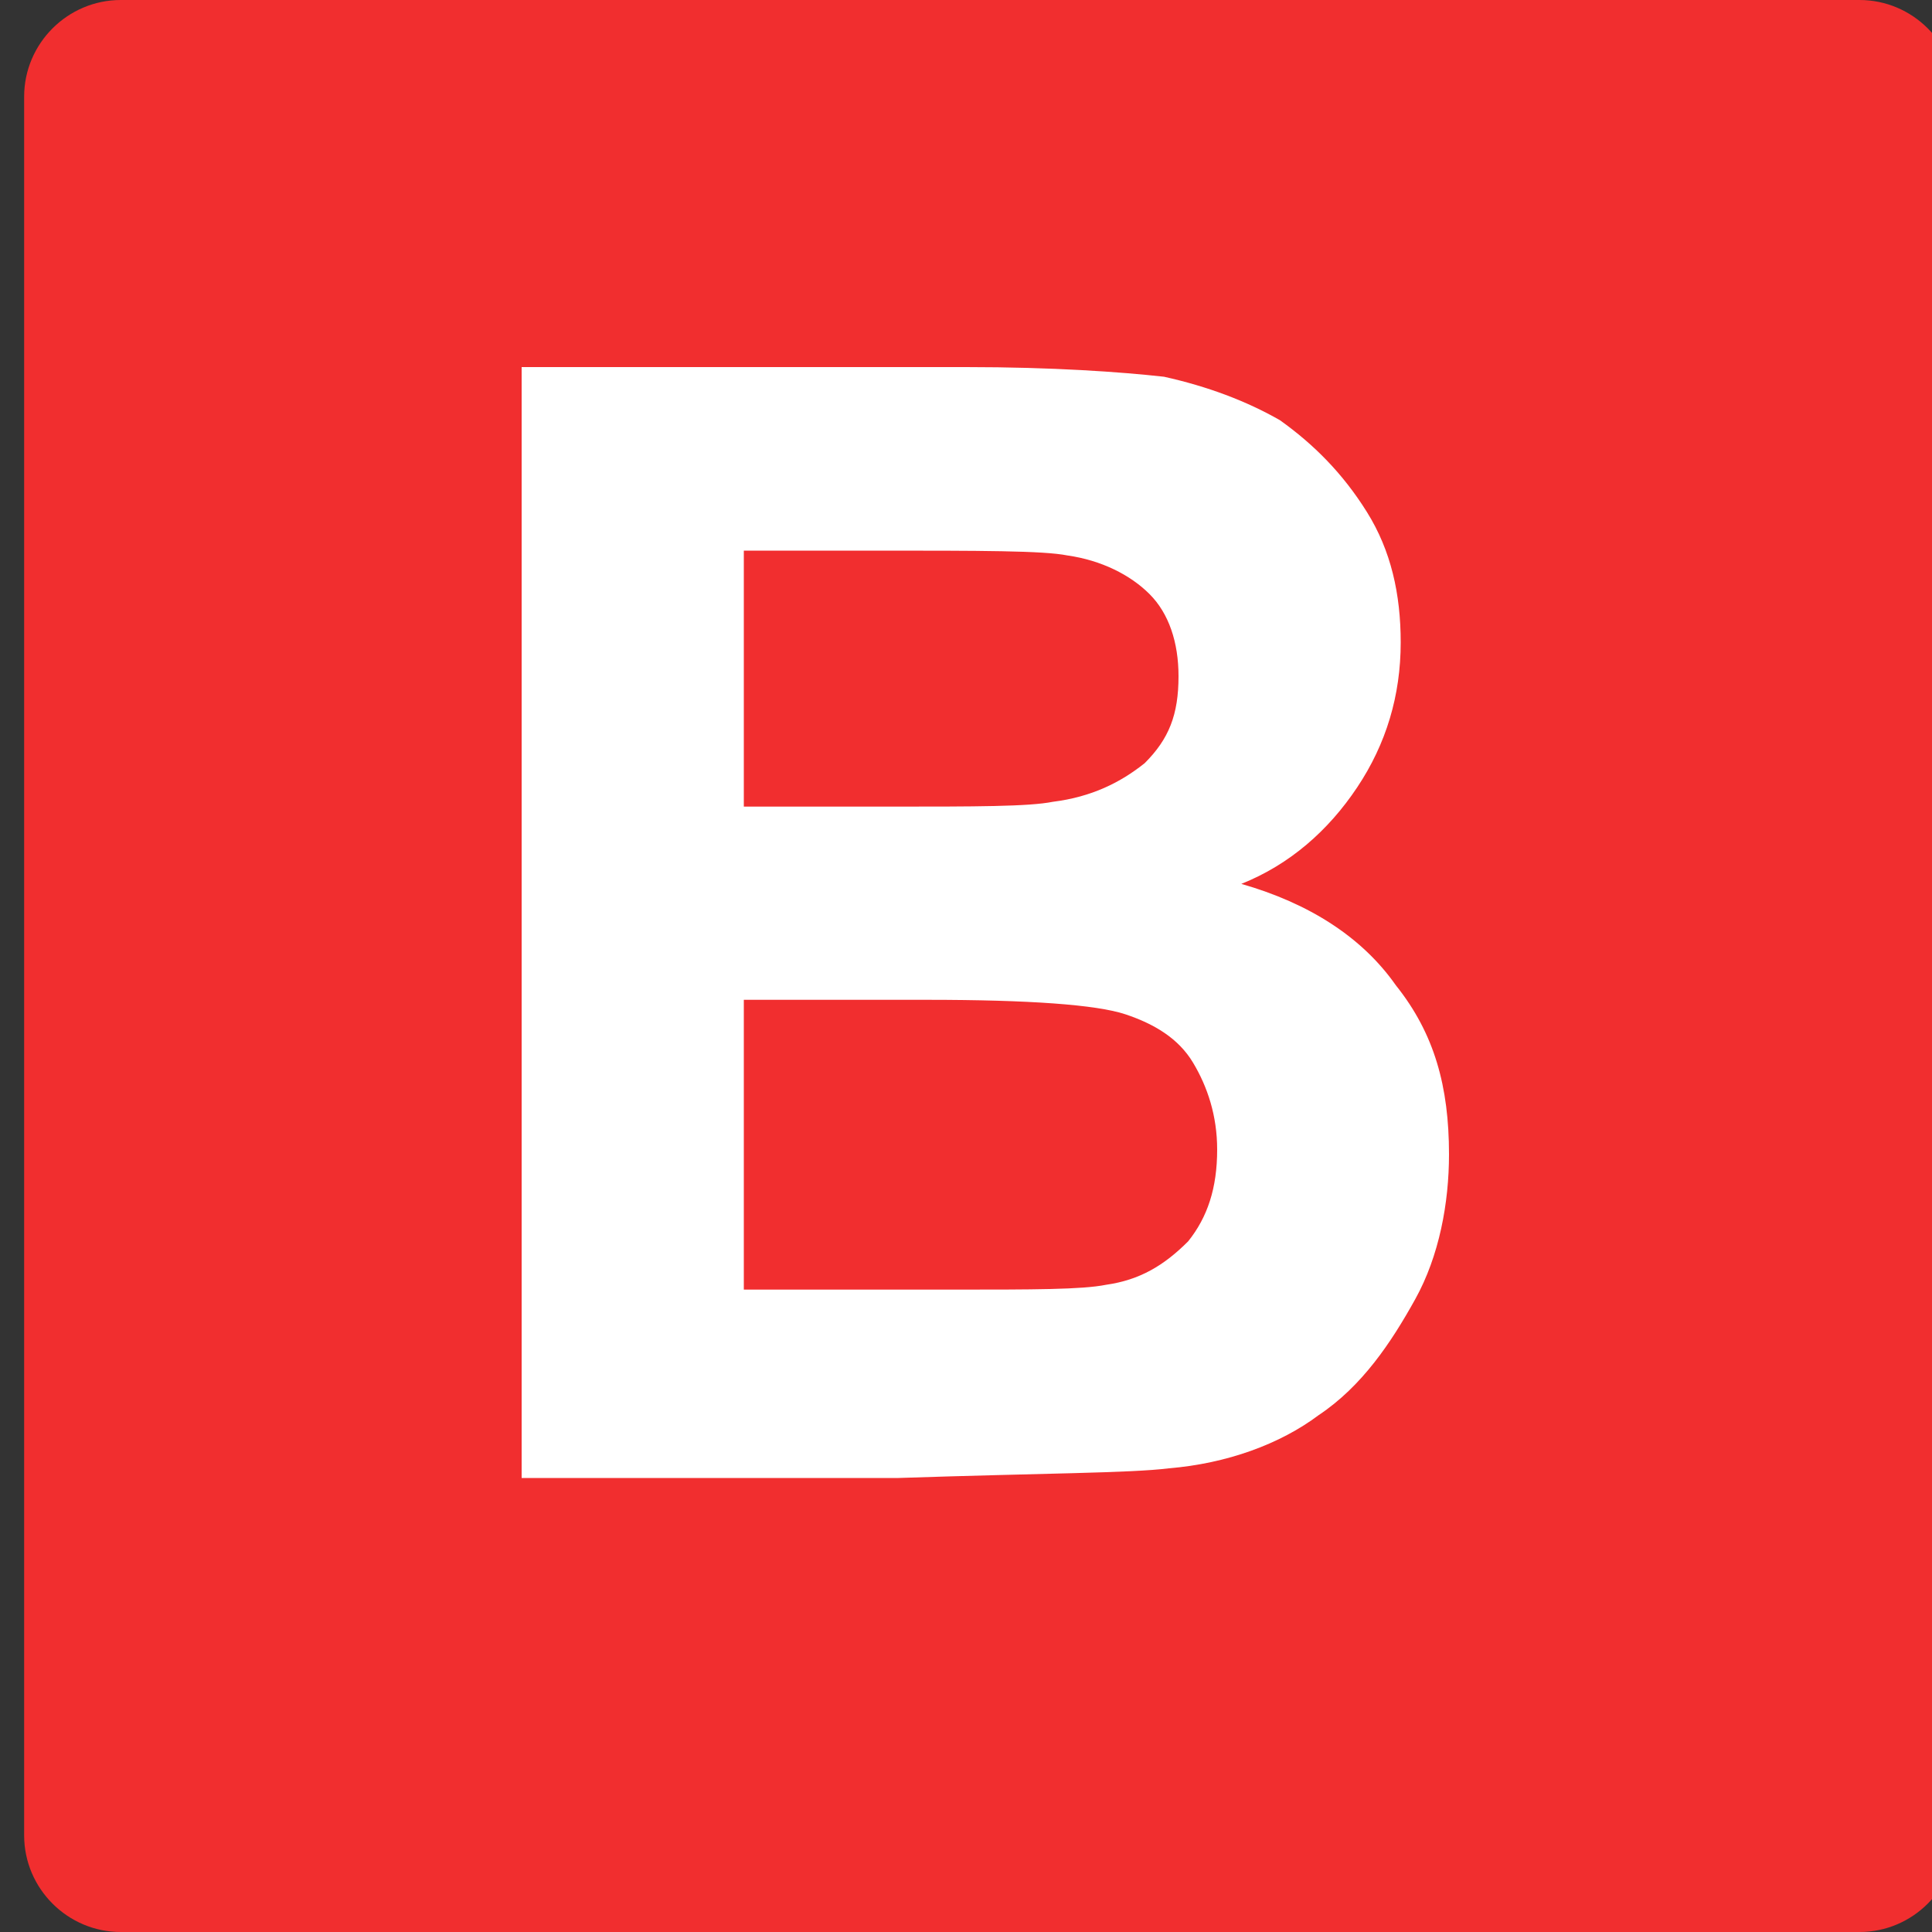
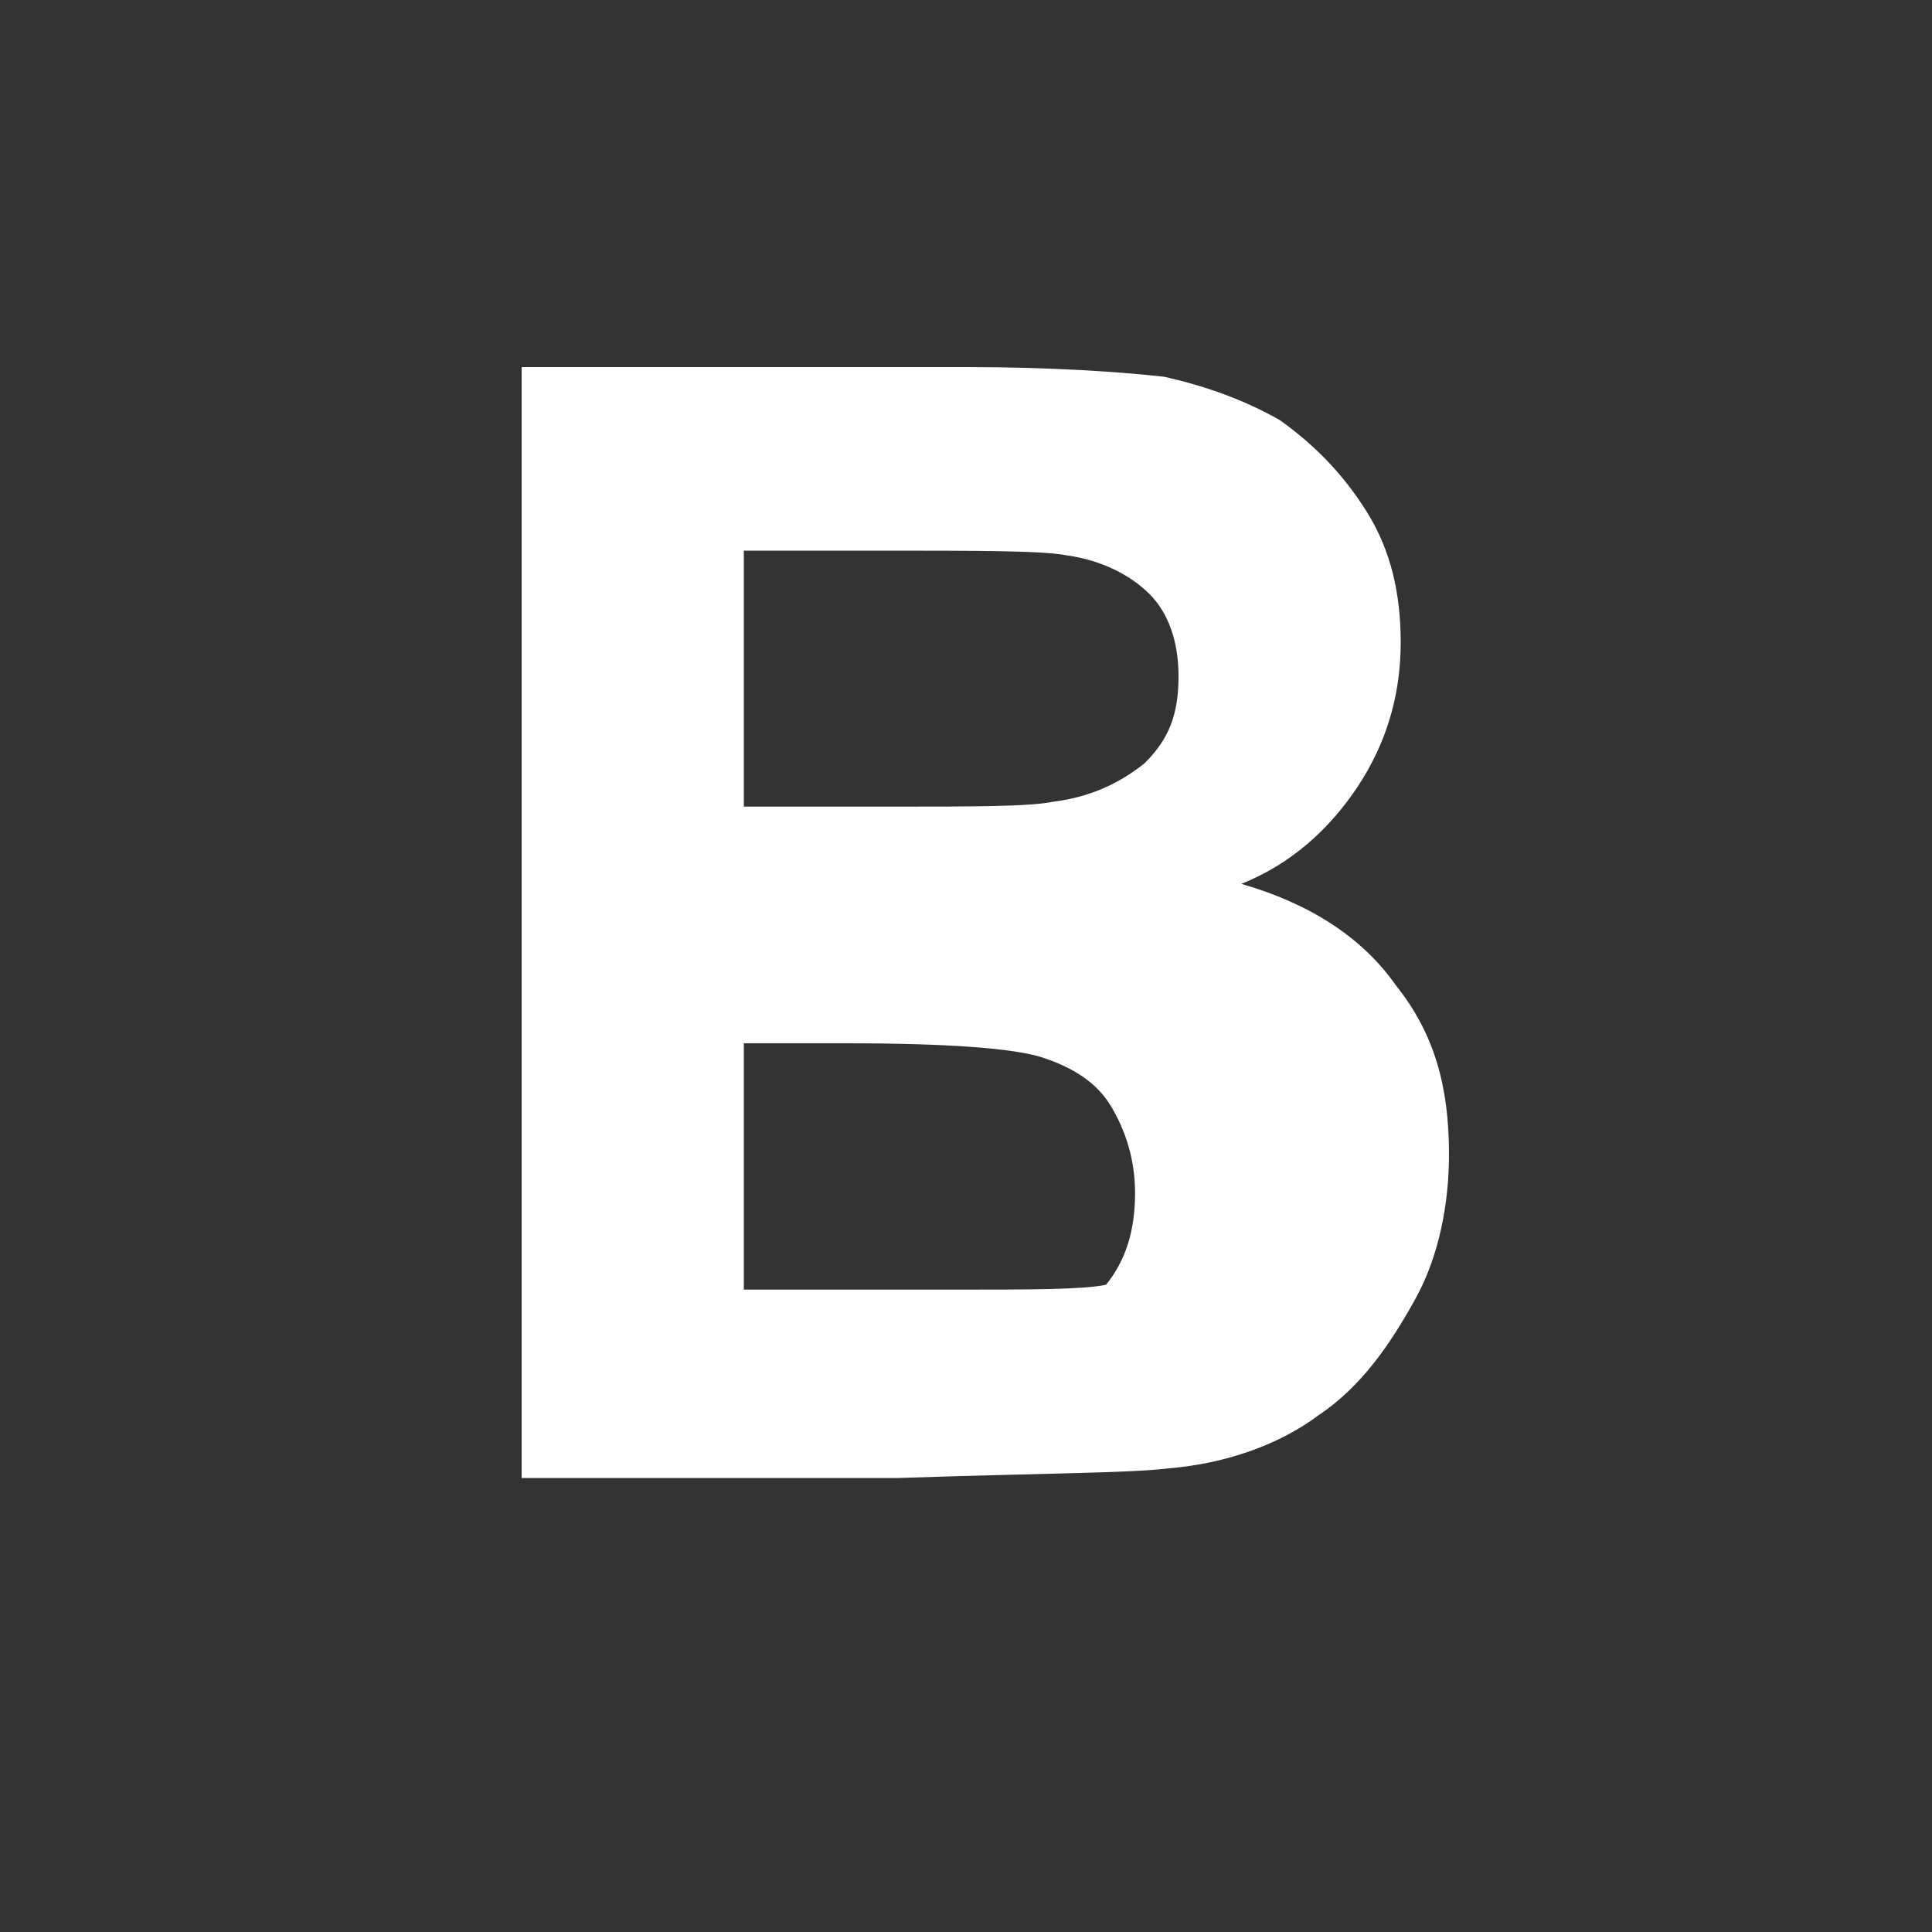
<svg xmlns="http://www.w3.org/2000/svg" version="1.1" id="レイヤー_1" x="0px" y="0px" viewBox="0 0 40 40" style="enable-background:new 0 0 40 40;" xml:space="preserve">
  <rect x="0" y="0" width="40" height="40" fill="#333333" stroke="none" />
  <style type="text/css">
	.st0{fill:#F12E2F;}
	.st1{fill:#FFFFFF;}
</style>
  <g>
-     <path class="st0" d="M40.5,38c0,1.1-0.9,2-2,2h-36c-1.1,0-2-0.9-2-2V2c0-1.1,0.9-2,2-2h36c1.1,0,2,0.9,2,2V38z" />
-   </g>
+     </g>
  <g>
-     <path class="st1" d="M10.8,7.6H20c1.8,0,3.2,0.1,4.1,0.2C25,8,25.8,8.3,26.5,8.7c0.7,0.5,1.3,1.1,1.8,1.9s0.7,1.7,0.7,2.7   c0,1.1-0.3,2.1-0.9,3s-1.4,1.6-2.4,2c1.4,0.4,2.5,1.1,3.2,2.1c0.8,1,1.1,2.1,1.1,3.5c0,1-0.2,2.1-0.7,3s-1.1,1.8-2,2.4   c-0.8,0.6-1.9,1-3.1,1.1c-0.8,0.1-2.6,0.1-5.6,0.2h-7.8V7.6z M15.4,11.4v5.3h3c1.8,0,2.9,0,3.4-0.1c0.8-0.1,1.4-0.4,1.9-0.8   c0.5-0.5,0.7-1,0.7-1.8c0-0.7-0.2-1.3-0.6-1.7s-1-0.7-1.7-0.8c-0.5-0.1-1.8-0.1-4-0.1H15.4z M15.4,20.6v6.1h4.3   c1.7,0,2.7,0,3.2-0.1c0.7-0.1,1.2-0.4,1.7-0.9c0.4-0.5,0.6-1.1,0.6-1.9c0-0.7-0.2-1.3-0.5-1.8s-0.8-0.8-1.4-1s-2-0.3-4.1-0.3h-3.8   V20.6z" />
+     <path class="st1" d="M10.8,7.6H20c1.8,0,3.2,0.1,4.1,0.2C25,8,25.8,8.3,26.5,8.7c0.7,0.5,1.3,1.1,1.8,1.9s0.7,1.7,0.7,2.7   c0,1.1-0.3,2.1-0.9,3s-1.4,1.6-2.4,2c1.4,0.4,2.5,1.1,3.2,2.1c0.8,1,1.1,2.1,1.1,3.5c0,1-0.2,2.1-0.7,3s-1.1,1.8-2,2.4   c-0.8,0.6-1.9,1-3.1,1.1c-0.8,0.1-2.6,0.1-5.6,0.2h-7.8V7.6z M15.4,11.4v5.3h3c1.8,0,2.9,0,3.4-0.1c0.8-0.1,1.4-0.4,1.9-0.8   c0.5-0.5,0.7-1,0.7-1.8c0-0.7-0.2-1.3-0.6-1.7s-1-0.7-1.7-0.8c-0.5-0.1-1.8-0.1-4-0.1H15.4z M15.4,20.6v6.1h4.3   c1.7,0,2.7,0,3.2-0.1c0.4-0.5,0.6-1.1,0.6-1.9c0-0.7-0.2-1.3-0.5-1.8s-0.8-0.8-1.4-1s-2-0.3-4.1-0.3h-3.8   V20.6z" />
  </g>
</svg>